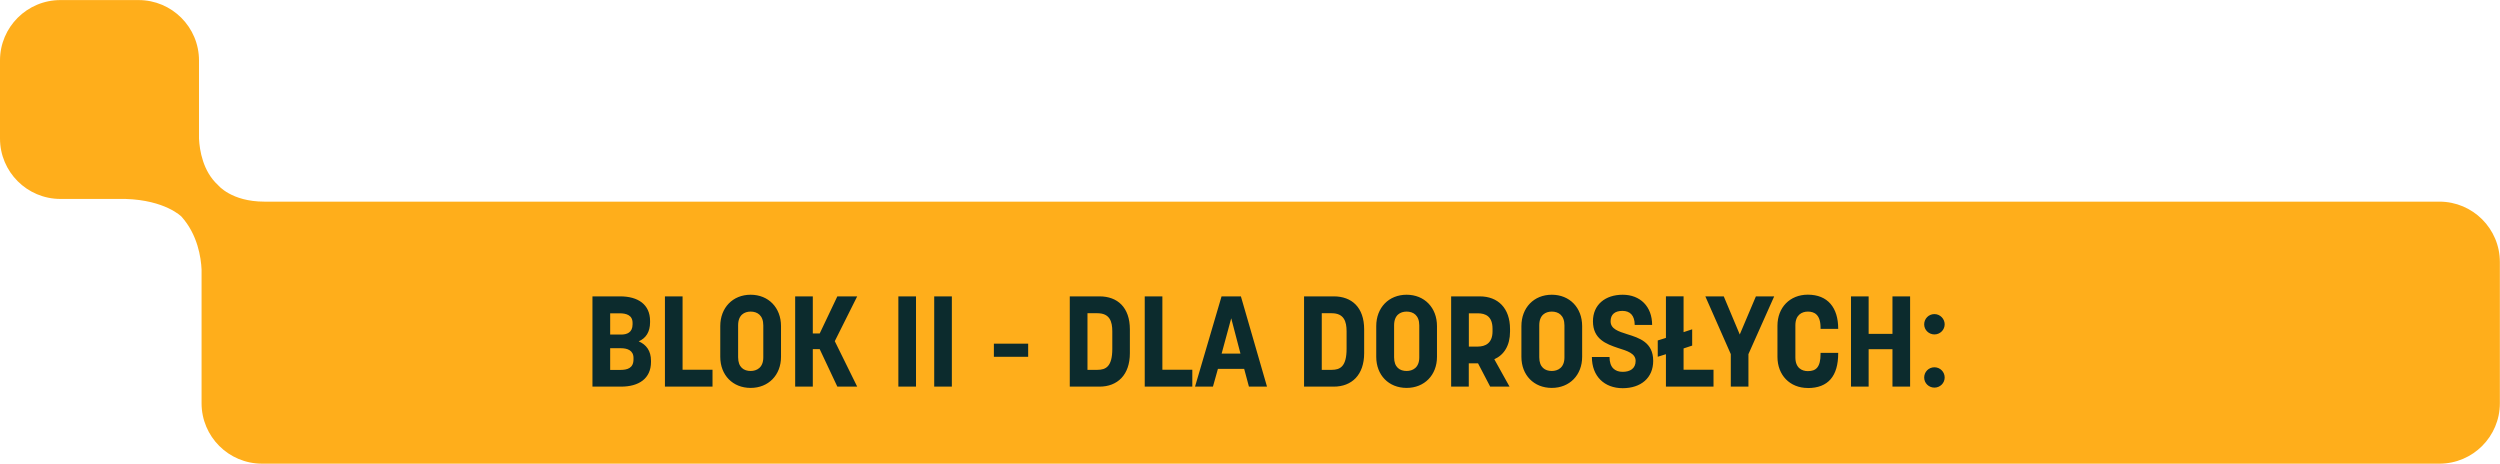
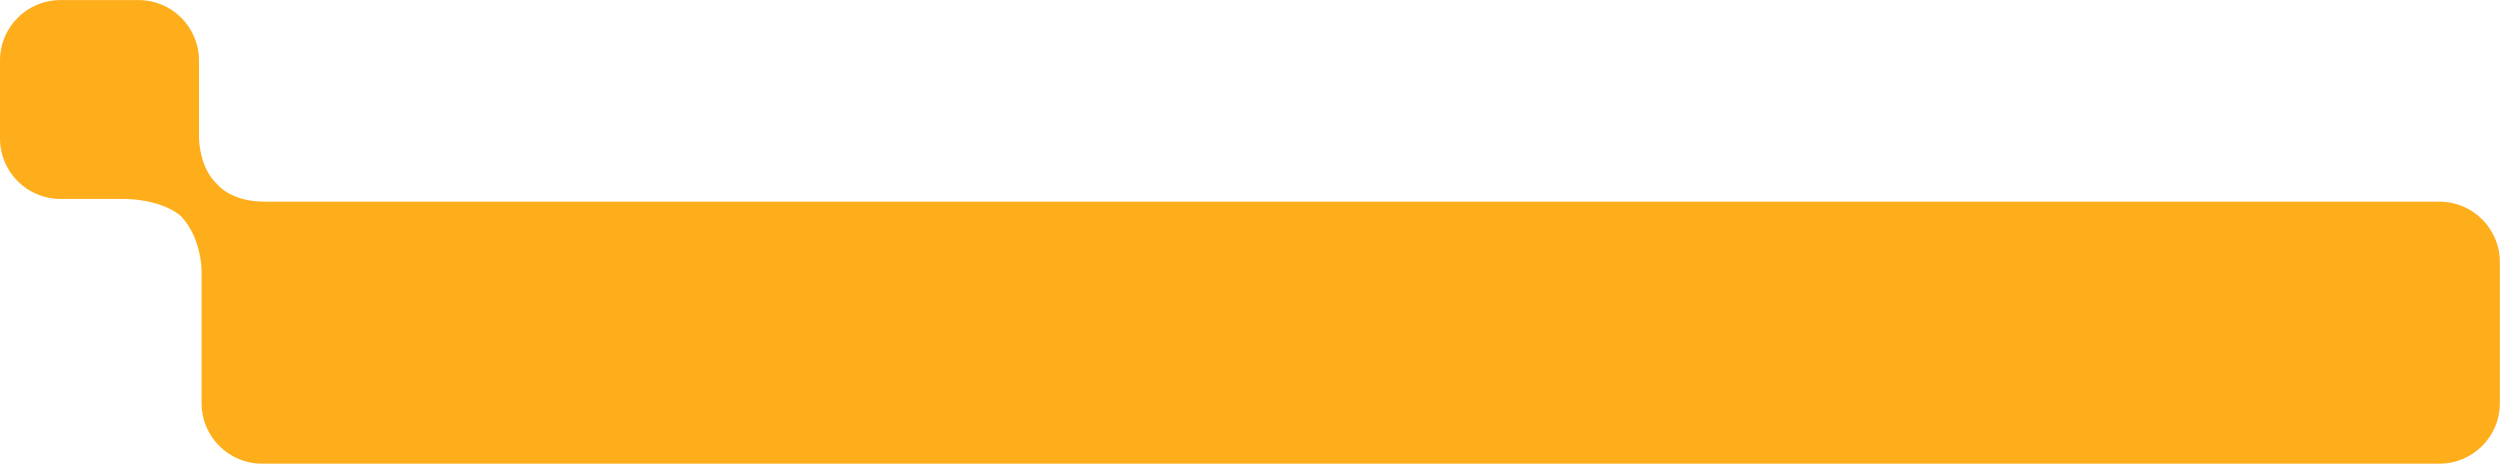
<svg xmlns="http://www.w3.org/2000/svg" id="uuid-6b19db1a-ba86-4b16-a3b0-5e1f4e0bb163" viewBox="0 0 351.5 65.2">
  <defs>
    <style>.uuid-550c0361-cd8f-4b74-9f21-ca43dff8960f{fill:#ffae1b;}.uuid-47945930-075b-4a8e-bb6f-2fd62ab8ab17{fill:#0c2b2d;}</style>
  </defs>
  <path class="uuid-550c0361-cd8f-4b74-9f21-ca43dff8960f" d="M342.99,28.35H37.16c-4.63,0-6.49-2.31-6.49-2.31-2.15-1.95-2.61-4.92-2.69-6.55,0,0,0,0,0-.01v-10.97c0-4.7-3.81-8.5-8.5-8.5h-10.96C3.81,0,0,3.81,0,8.5v10.97c0,4.7,3.81,8.5,8.5,8.5h9.14,0c5.61.17,7.87,2.48,7.87,2.48,2.29,2.55,2.75,5.77,2.83,7.44v1.12s0,0,0,0h0s0,17.68,0,17.68c0,4.7,3.81,8.5,8.5,8.5h306.14c4.7,0,8.5-3.81,8.5-8.5v-19.84c0-4.7-3.81-8.5-8.5-8.5Z" />
-   <path class="uuid-47945930-075b-4a8e-bb6f-2fd62ab8ab17" d="M270.54,53.08c0,.79.65,1.42,1.44,1.42s1.44-.63,1.44-1.42-.63-1.44-1.44-1.44-1.44.65-1.44,1.44M271.98,47.02c.81,0,1.44-.65,1.44-1.42s-.63-1.44-1.44-1.44-1.44.65-1.44,1.44.65,1.42,1.44,1.42M260.25,54.36h2.48v-5.26h3.35v5.26h2.48v-12.69h-2.48v5.27h-3.35v-5.27h-2.48v12.69ZM254.18,54.56c2.86,0,4.27-1.69,4.27-4.88v-.07h-2.48v.16c0,1.85-.63,2.41-1.78,2.41-.86,0-1.76-.45-1.76-1.94v-4.5c0-1.46.9-1.93,1.76-1.93s1.78.38,1.78,2.25v.18h2.48v-.04c0-2.93-1.46-4.77-4.27-4.77-2.52,0-4.27,1.8-4.27,4.37v4.36c0,2.59,1.75,4.39,4.27,4.39M243.35,54.36h2.48v-4.57l3.62-8.12h-2.57l-2.27,5.36-2.25-5.36h-2.59l3.58,8.12v4.57ZM234.22,54.36h6.7v-2.38h-4.21v-2.99l1.21-.4v-2.29l-1.21.4v-5.04h-2.48v5.85l-1.15.36v2.29l1.15-.36v4.55ZM228.14,54.58c2.57,0,4.3-1.44,4.3-3.85,0-2.61-1.98-3.22-3.65-3.74-1.26-.4-2.34-.74-2.34-1.82,0-.95.59-1.46,1.66-1.46s1.73.63,1.73,1.98h2.45c0-2.61-1.69-4.25-4.14-4.25s-4.18,1.4-4.18,3.73c0,2.52,1.87,3.2,3.53,3.76,1.31.41,2.47.76,2.47,1.82s-.77,1.53-1.82,1.53c-1.1,0-1.85-.61-1.85-2.09h-2.48c0,2.72,1.76,4.39,4.34,4.39M216.42,50.24v-4.5c0-1.46.88-1.93,1.76-1.93.94,0,1.78.52,1.78,1.94v4.5c0,1.46-.94,1.91-1.78,1.91-.94,0-1.76-.5-1.76-1.93M218.18,54.54c2.5,0,4.27-1.8,4.27-4.37v-4.32c0-2.59-1.76-4.41-4.27-4.41s-4.27,1.82-4.27,4.41v4.32c0,2.57,1.75,4.37,4.27,4.37M206.52,48.73v-4.68h1.24c1.12,0,2.09.43,2.09,2.18v.36c0,1.67-1.01,2.14-2.09,2.14h-1.24ZM204.03,54.36h2.48v-3.28h1.3l1.71,3.28h2.72l-2.14-3.85c1.37-.61,2.21-1.93,2.21-3.89v-.36c0-2.95-1.71-4.59-4.25-4.59h-4.03v12.69ZM196.01,50.24v-4.5c0-1.46.88-1.93,1.76-1.93.94,0,1.78.52,1.78,1.94v4.5c0,1.46-.94,1.91-1.78,1.91-.94,0-1.76-.5-1.76-1.93M197.77,54.54c2.5,0,4.27-1.8,4.27-4.37v-4.32c0-2.59-1.76-4.41-4.27-4.41s-4.27,1.82-4.27,4.41v4.32c0,2.57,1.75,4.37,4.27,4.37M185.84,52v-7.96h1.4c1.73,0,2.09,1.17,2.09,2.54v2.47c0,2.48-.9,2.95-2.09,2.95h-1.4ZM183.35,54.36h4.18c2.52,0,4.27-1.64,4.27-4.7v-3.35c0-3.1-1.75-4.64-4.27-4.64h-4.18v12.69ZM171.76,49.72l1.35-4.97,1.3,4.97h-2.65ZM168.02,54.36h2.52l.7-2.5h3.69l.67,2.5h2.54l-3.67-12.69h-2.72l-3.73,12.69ZM160.94,54.36h6.7v-2.38h-4.21v-10.31h-2.48v12.69ZM152.9,52v-7.96h1.4c1.73,0,2.09,1.17,2.09,2.54v2.47c0,2.48-.9,2.95-2.09,2.95h-1.4ZM150.41,54.36h4.18c2.52,0,4.27-1.64,4.27-4.7v-3.35c0-3.1-1.75-4.64-4.27-4.64h-4.18v12.69ZM139.74,50.17h4.82v-1.85h-4.82v1.85ZM131.35,54.36h2.48v-12.69h-2.48v12.69ZM126.31,54.36h2.48v-12.69h-2.48v12.69ZM111.8,54.36h2.48v-5.27h.97l2.48,5.27h2.79l-3.15-6.39,3.15-6.3h-2.79l-2.48,5.22h-.97v-5.22h-2.48v12.69ZM103.78,50.24v-4.5c0-1.46.88-1.93,1.76-1.93.94,0,1.78.52,1.78,1.94v4.5c0,1.46-.94,1.91-1.78,1.91-.94,0-1.76-.5-1.76-1.93M105.54,54.54c2.5,0,4.27-1.8,4.27-4.37v-4.32c0-2.59-1.76-4.41-4.27-4.41s-4.27,1.82-4.27,4.41v4.32c0,2.57,1.75,4.37,4.27,4.37M93.48,54.36h6.7v-2.38h-4.21v-10.31h-2.48v12.69ZM85.79,47.04v-2.99h1.31c.94,0,1.84.25,1.84,1.35v.2c0,1.17-.81,1.44-1.62,1.44h-1.53ZM85.79,52v-3.04h1.53c.86,0,1.75.29,1.75,1.37v.2c0,1.24-.88,1.48-1.84,1.48h-1.44ZM83.31,54.36h4.01c2.5,0,4.21-1.13,4.21-3.47v-.16c0-1.4-.65-2.27-1.73-2.74,1.01-.43,1.6-1.31,1.6-2.68v-.18c0-2.34-1.71-3.46-4.21-3.46h-3.89v12.69Z" />
</svg>